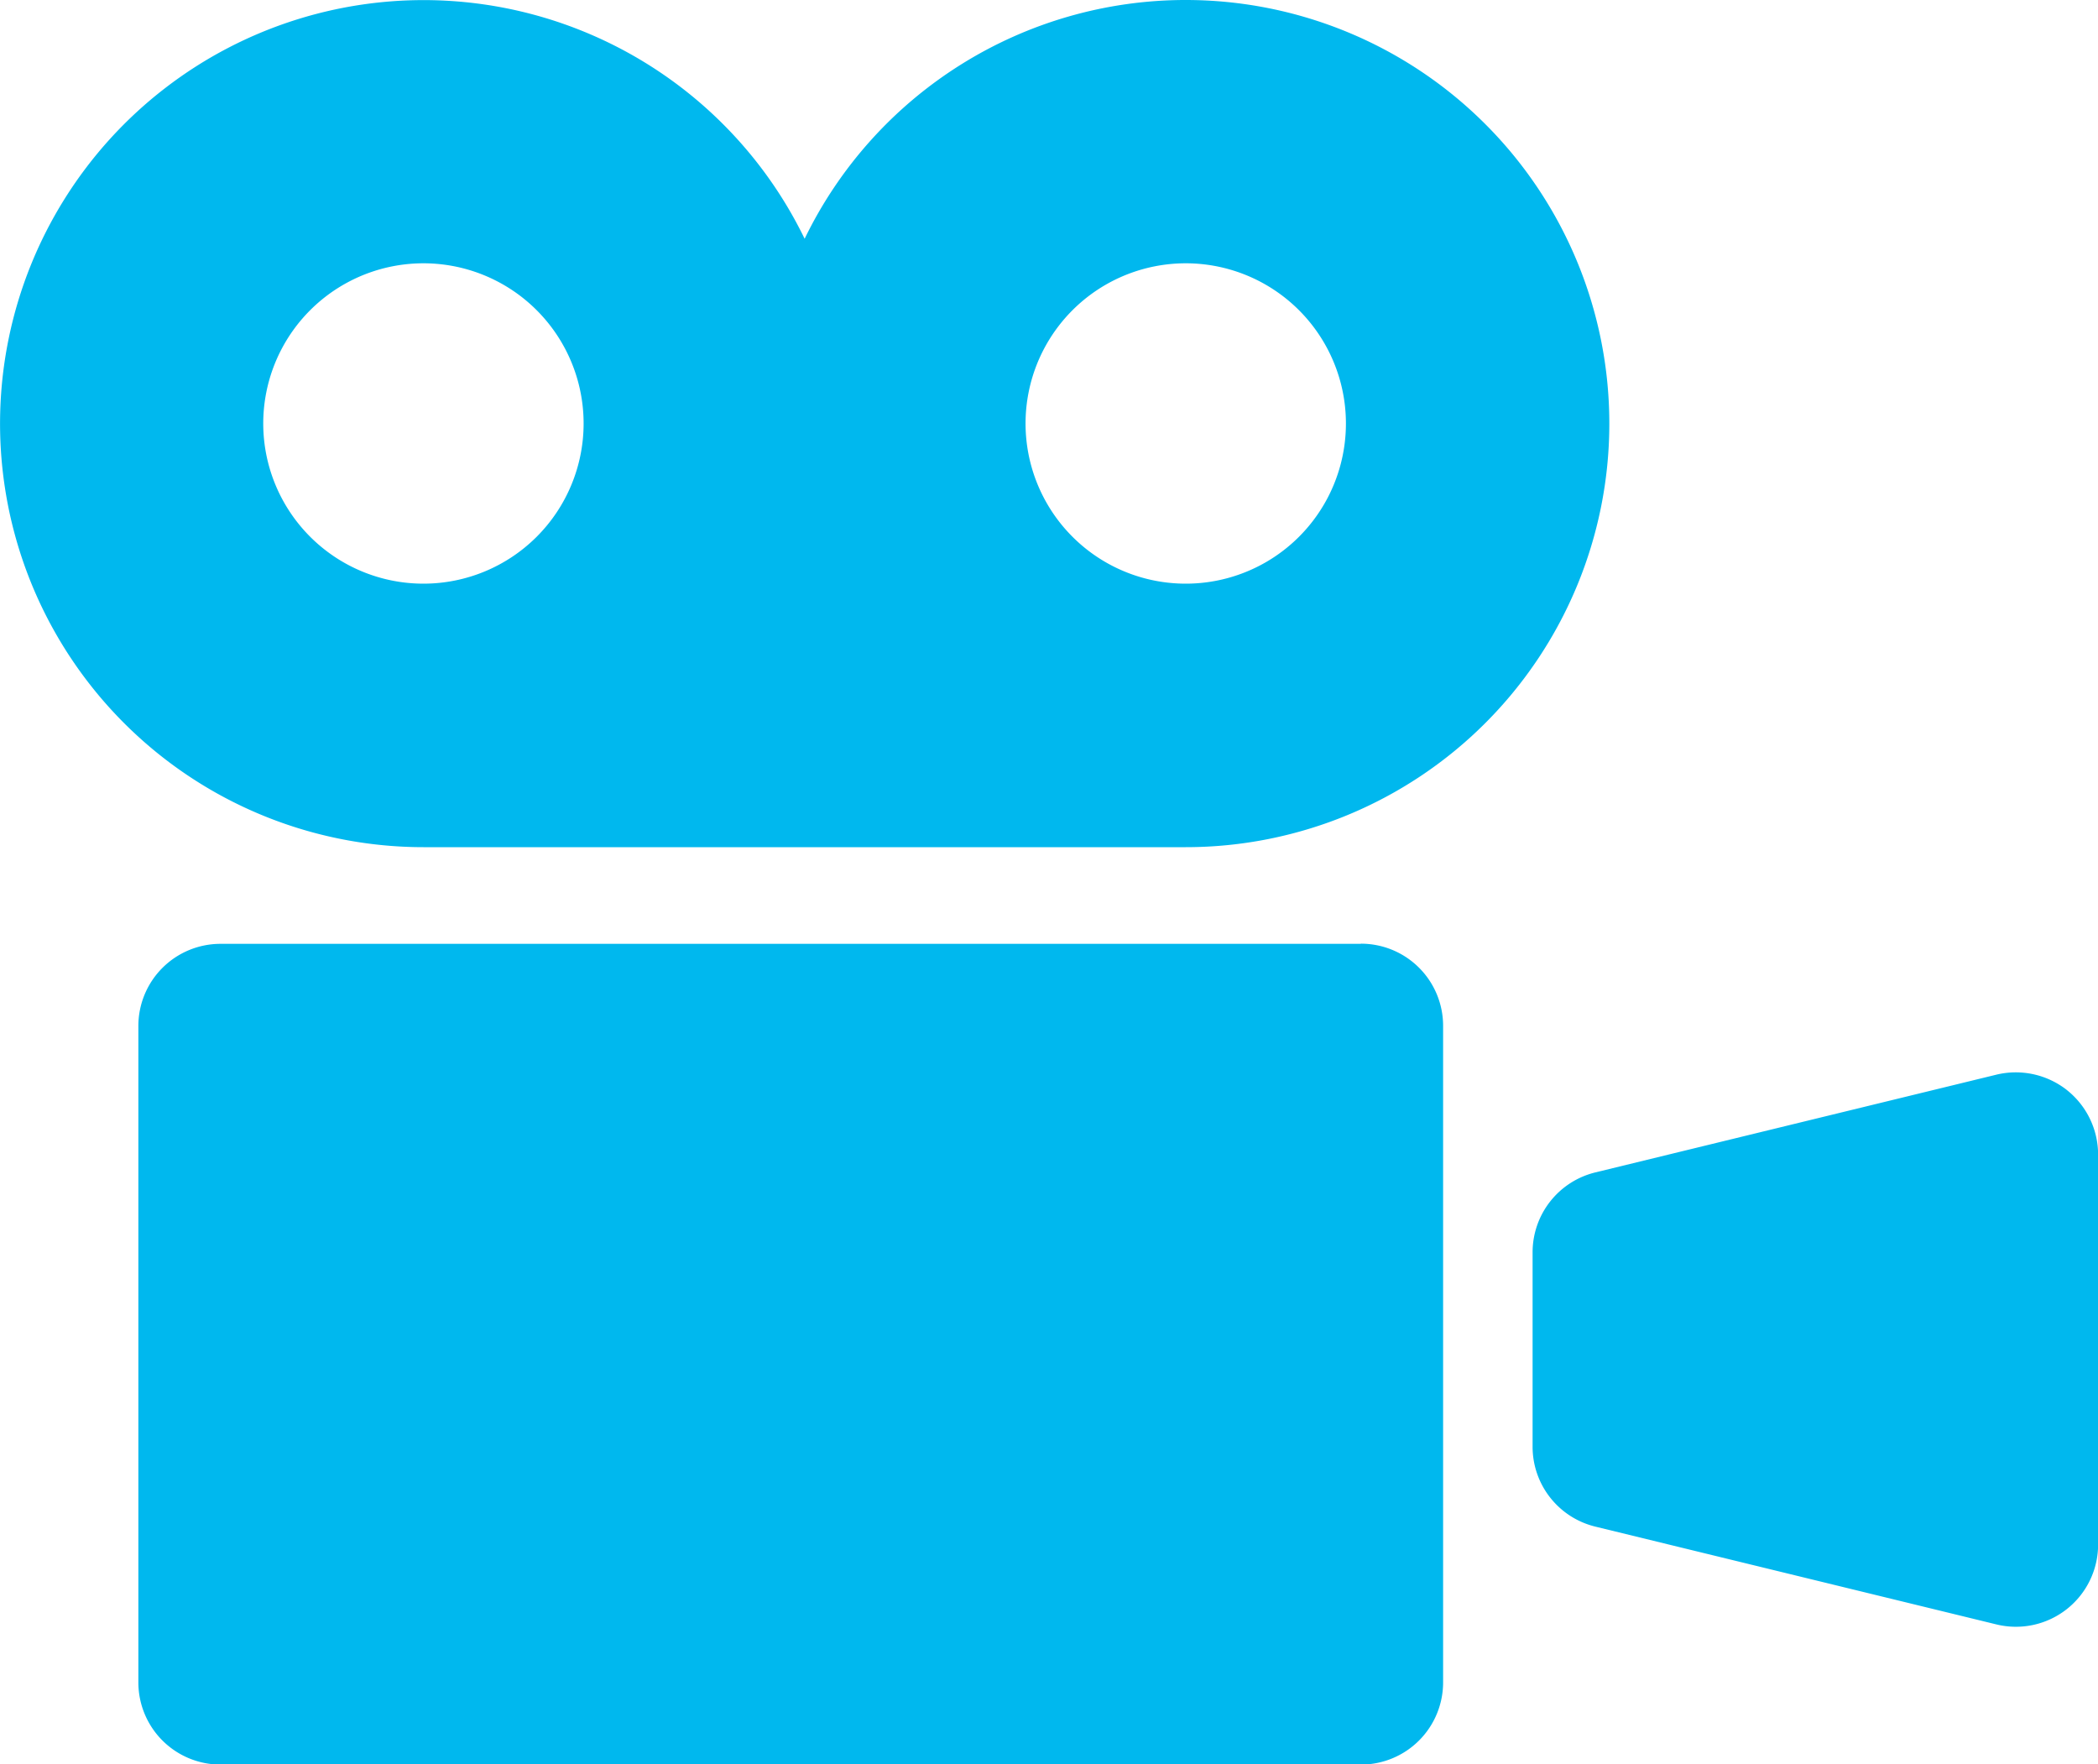
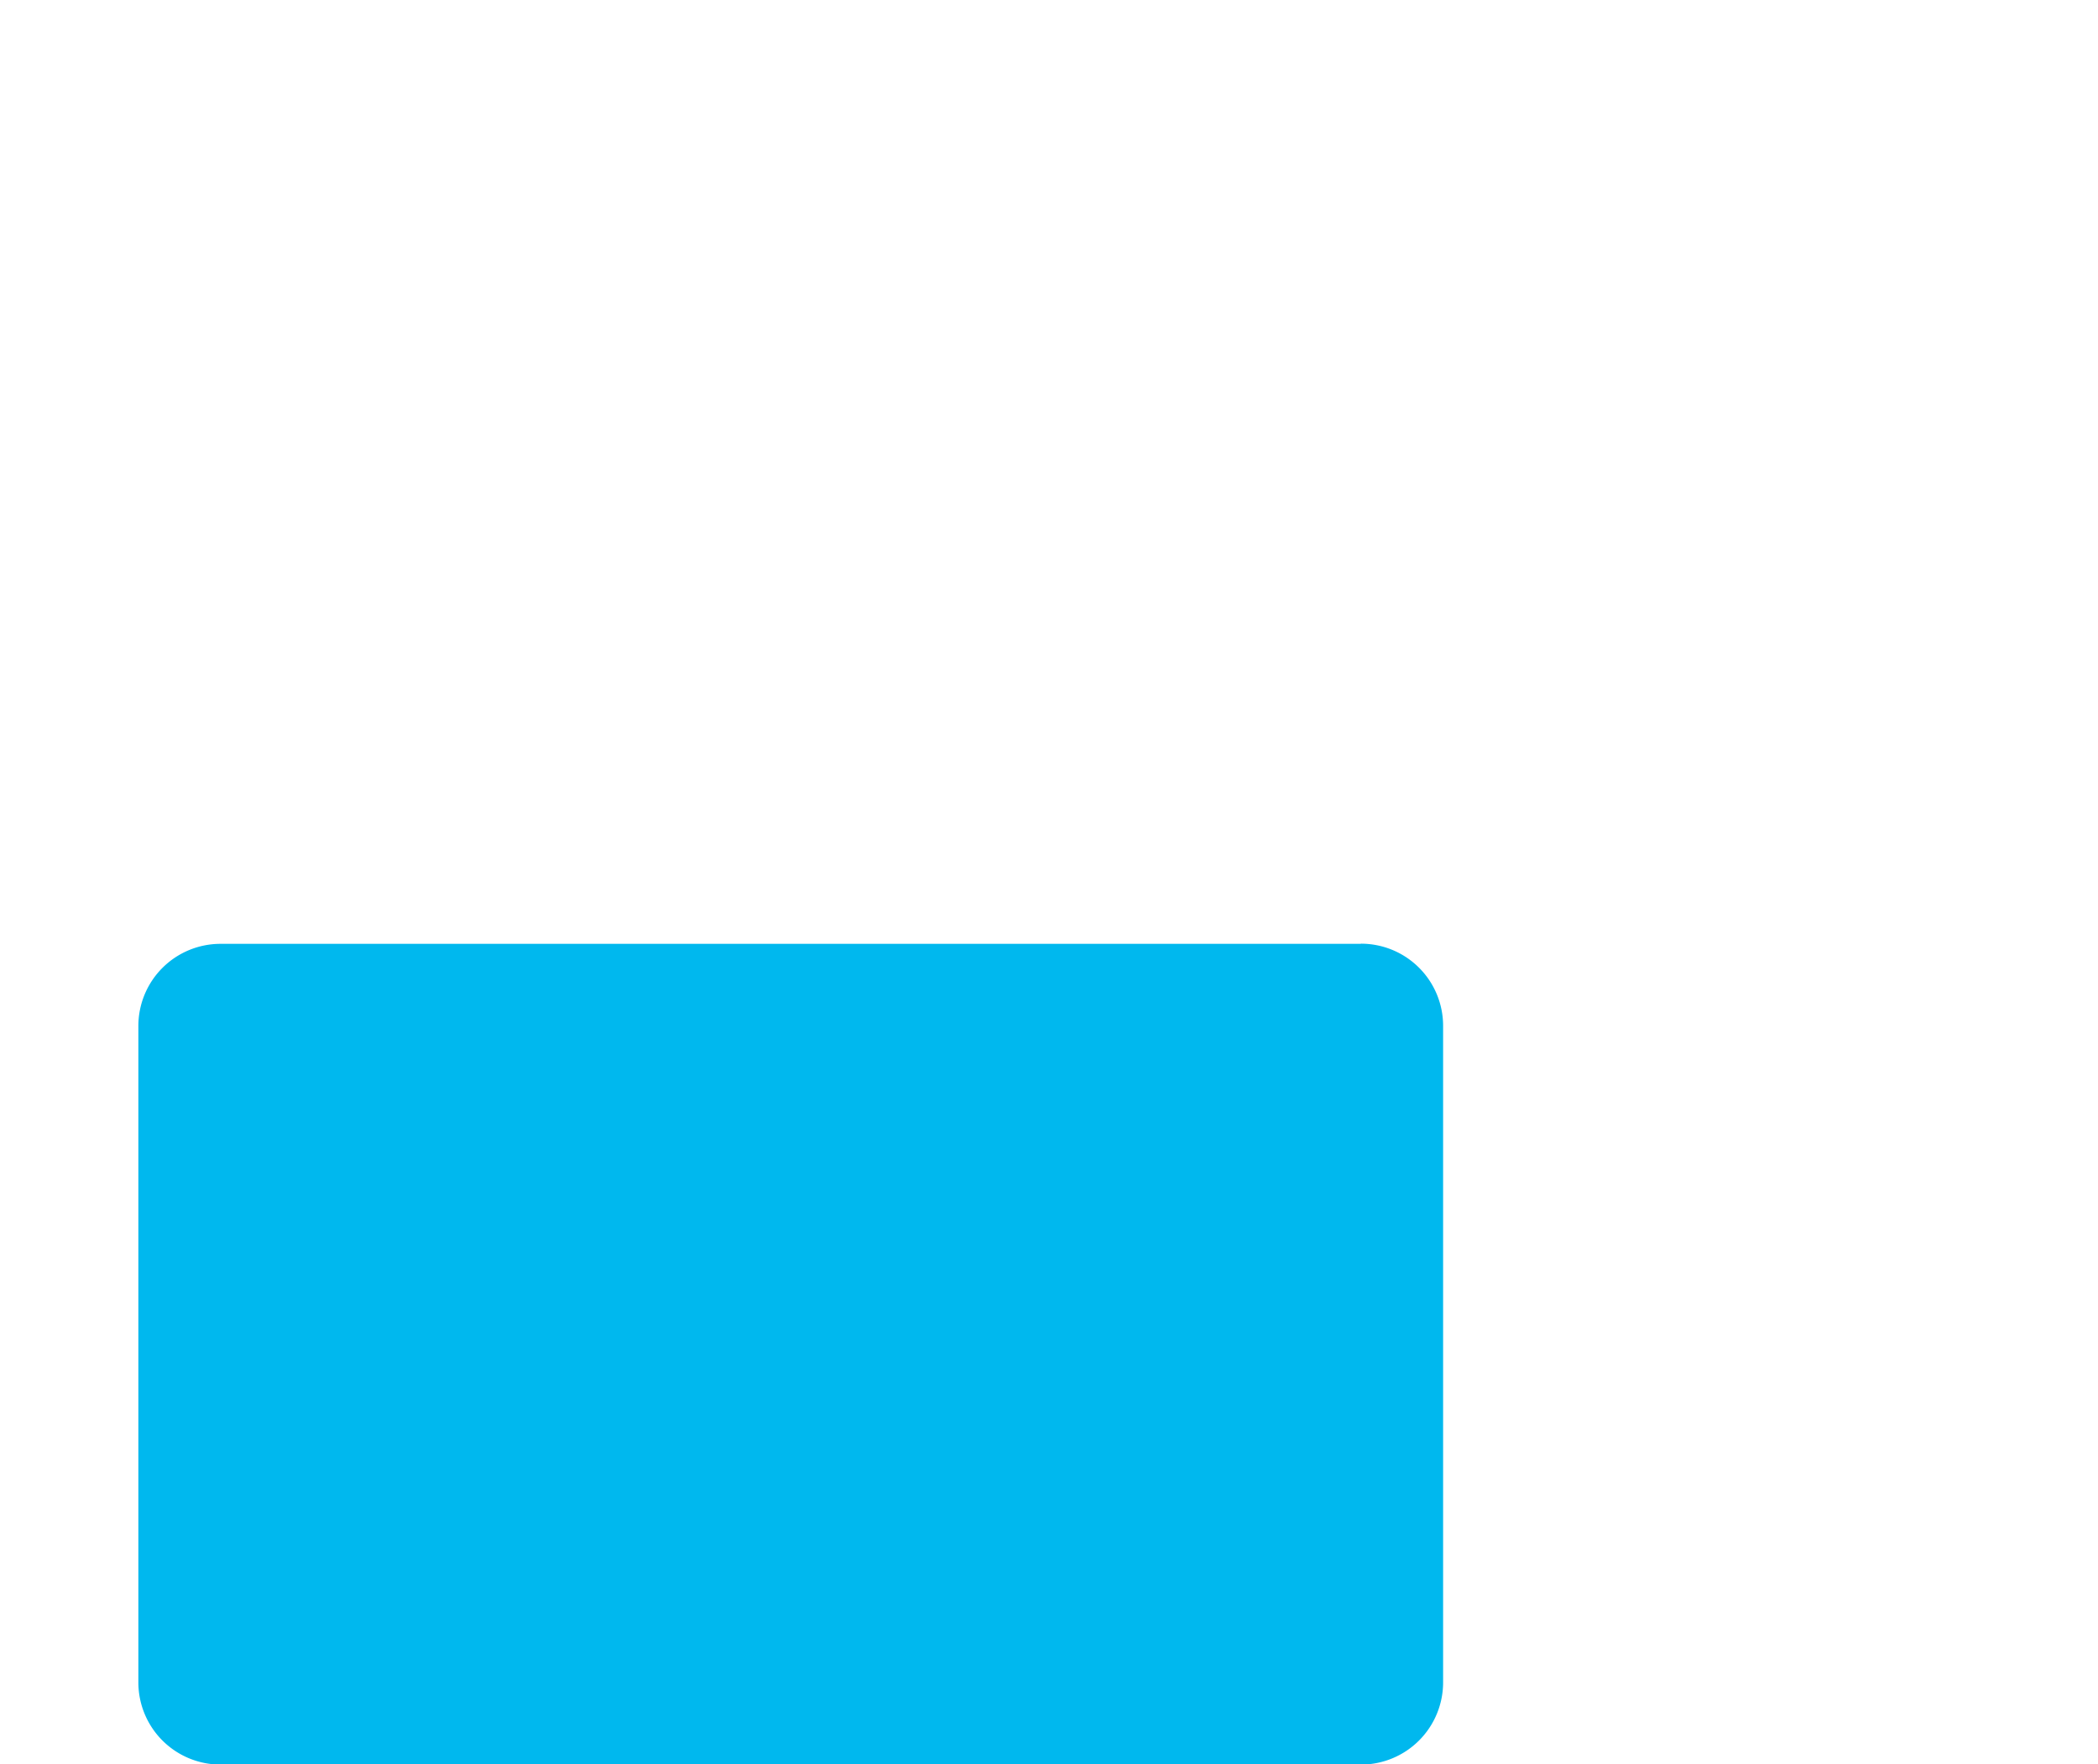
<svg xmlns="http://www.w3.org/2000/svg" width="40" height="33.64" viewBox="0 0 40 33.64">
  <defs>
    <clipPath id="clip-path">
      <rect id="長方形_58" data-name="長方形 58" width="40" height="33.64" fill="#00b8ee" />
    </clipPath>
  </defs>
  <g id="グループ_41" data-name="グループ 41" transform="translate(0 -11.347)">
    <g id="グループ_40" data-name="グループ 40" transform="translate(0 11.347)" clip-path="url(#clip-path)">
-       <path id="パス_17" data-name="パス 17" d="M22.607,0a8.074,8.074,0,0,0-7.266,4.552,8.075,8.075,0,1,0-7.267,11.6H22.607A8.074,8.074,0,1,0,22.607,0M8.075,11.128a3.054,3.054,0,1,1,3.052-3.053,3.054,3.054,0,0,1-3.052,3.053m14.532,0a3.054,3.054,0,1,1,3.054-3.053,3.053,3.053,0,0,1-3.054,3.053" fill="#00b8ee" />
      <path id="パス_18" data-name="パス 18" d="M57.074,230.3H35.332a1.566,1.566,0,0,0-1.567,1.566v12.515a1.567,1.567,0,0,0,1.567,1.567H57.074a1.567,1.567,0,0,0,1.567-1.567V231.863a1.566,1.566,0,0,0-1.567-1.566" transform="translate(-31.127 -212.305)" fill="#00b8ee" />
-       <path id="パス_19" data-name="パス 19" d="M384.2,262.04a1.577,1.577,0,0,0-1.34-.291l-7.644,1.863a1.568,1.568,0,0,0-1.2,1.523v3.71a1.567,1.567,0,0,0,1.2,1.522l7.644,1.864a1.567,1.567,0,0,0,1.938-1.523v-7.437a1.571,1.571,0,0,0-.6-1.232" transform="translate(-344.796 -241.26)" fill="#00b8ee" />
    </g>
  </g>
</svg>